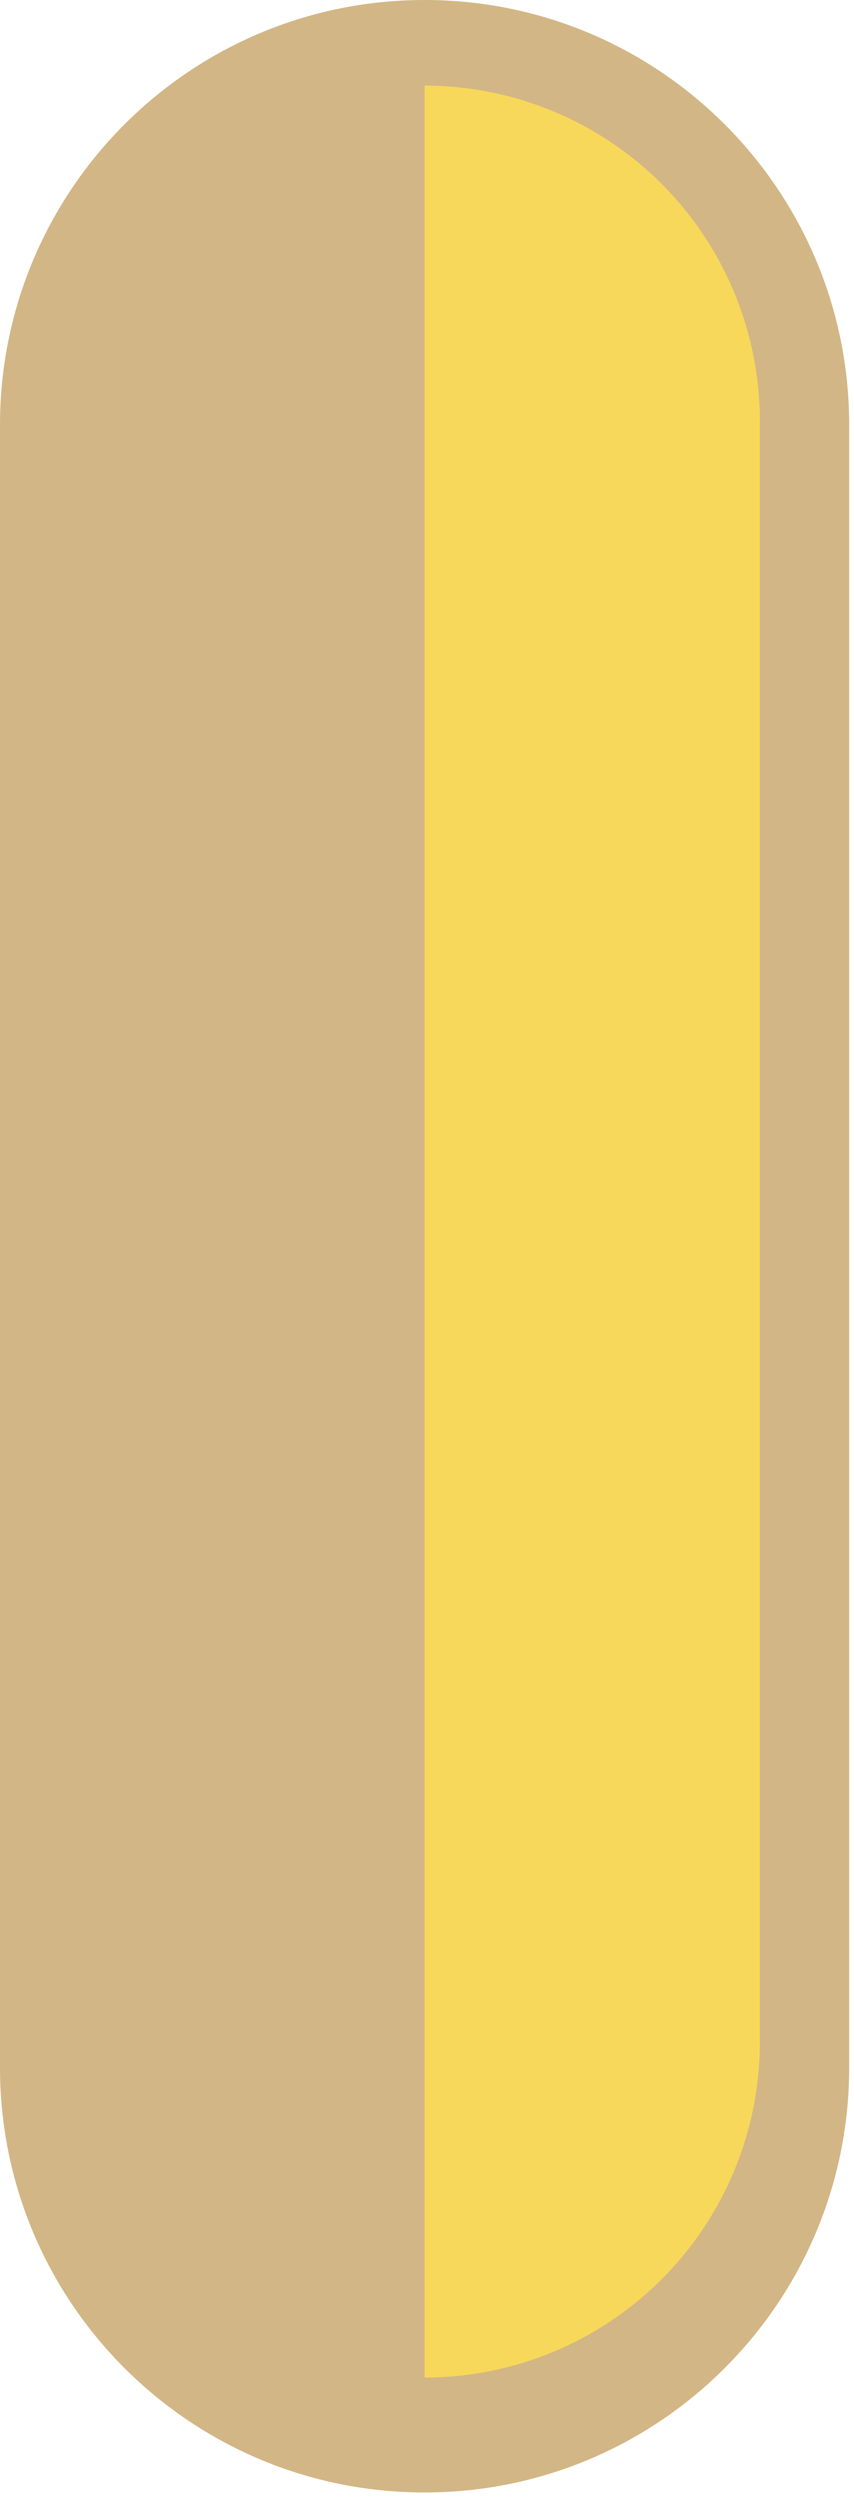
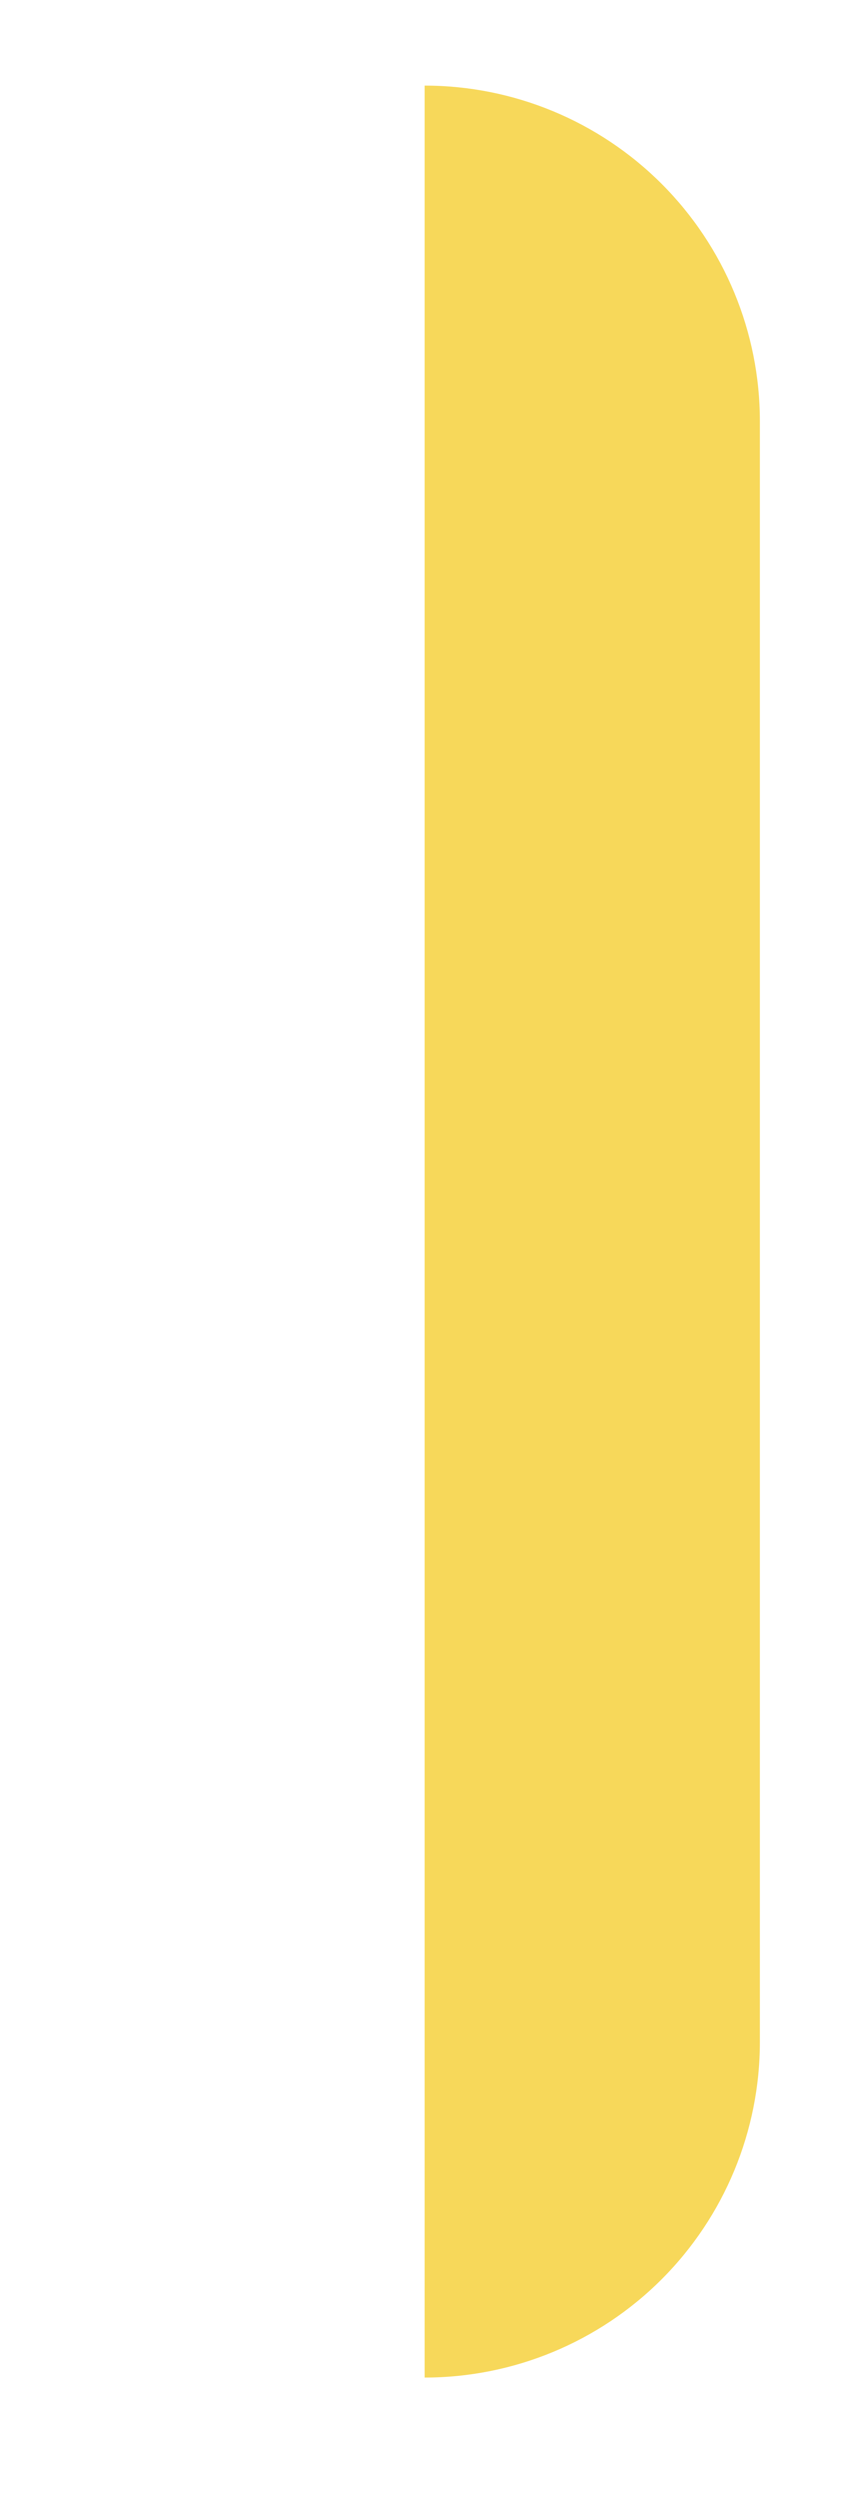
<svg xmlns="http://www.w3.org/2000/svg" width="79" height="231" viewBox="0 0 79 231" fill="none">
-   <path d="M39.281 0L39.274 0C17.583 0 -1.53719e-06 17.584 -3.43342e-06 39.274L-1.67e-05 191.026C-1.85962e-05 212.716 17.583 230.3 39.274 230.3L39.281 230.3C60.971 230.3 78.555 212.716 78.555 191.026L78.555 39.274C78.555 17.584 60.971 0 39.281 0Z" fill="#D3B685" />
  <path d="M70.293 188.671L70.293 38.921C70.293 30.696 67.025 22.808 61.21 16.993C55.394 11.177 47.506 7.91 39.281 7.91L39.281 219.682C47.506 219.682 55.394 216.415 61.209 210.599C67.025 204.784 70.293 196.896 70.293 188.671Z" fill="#F7D85A" />
</svg>